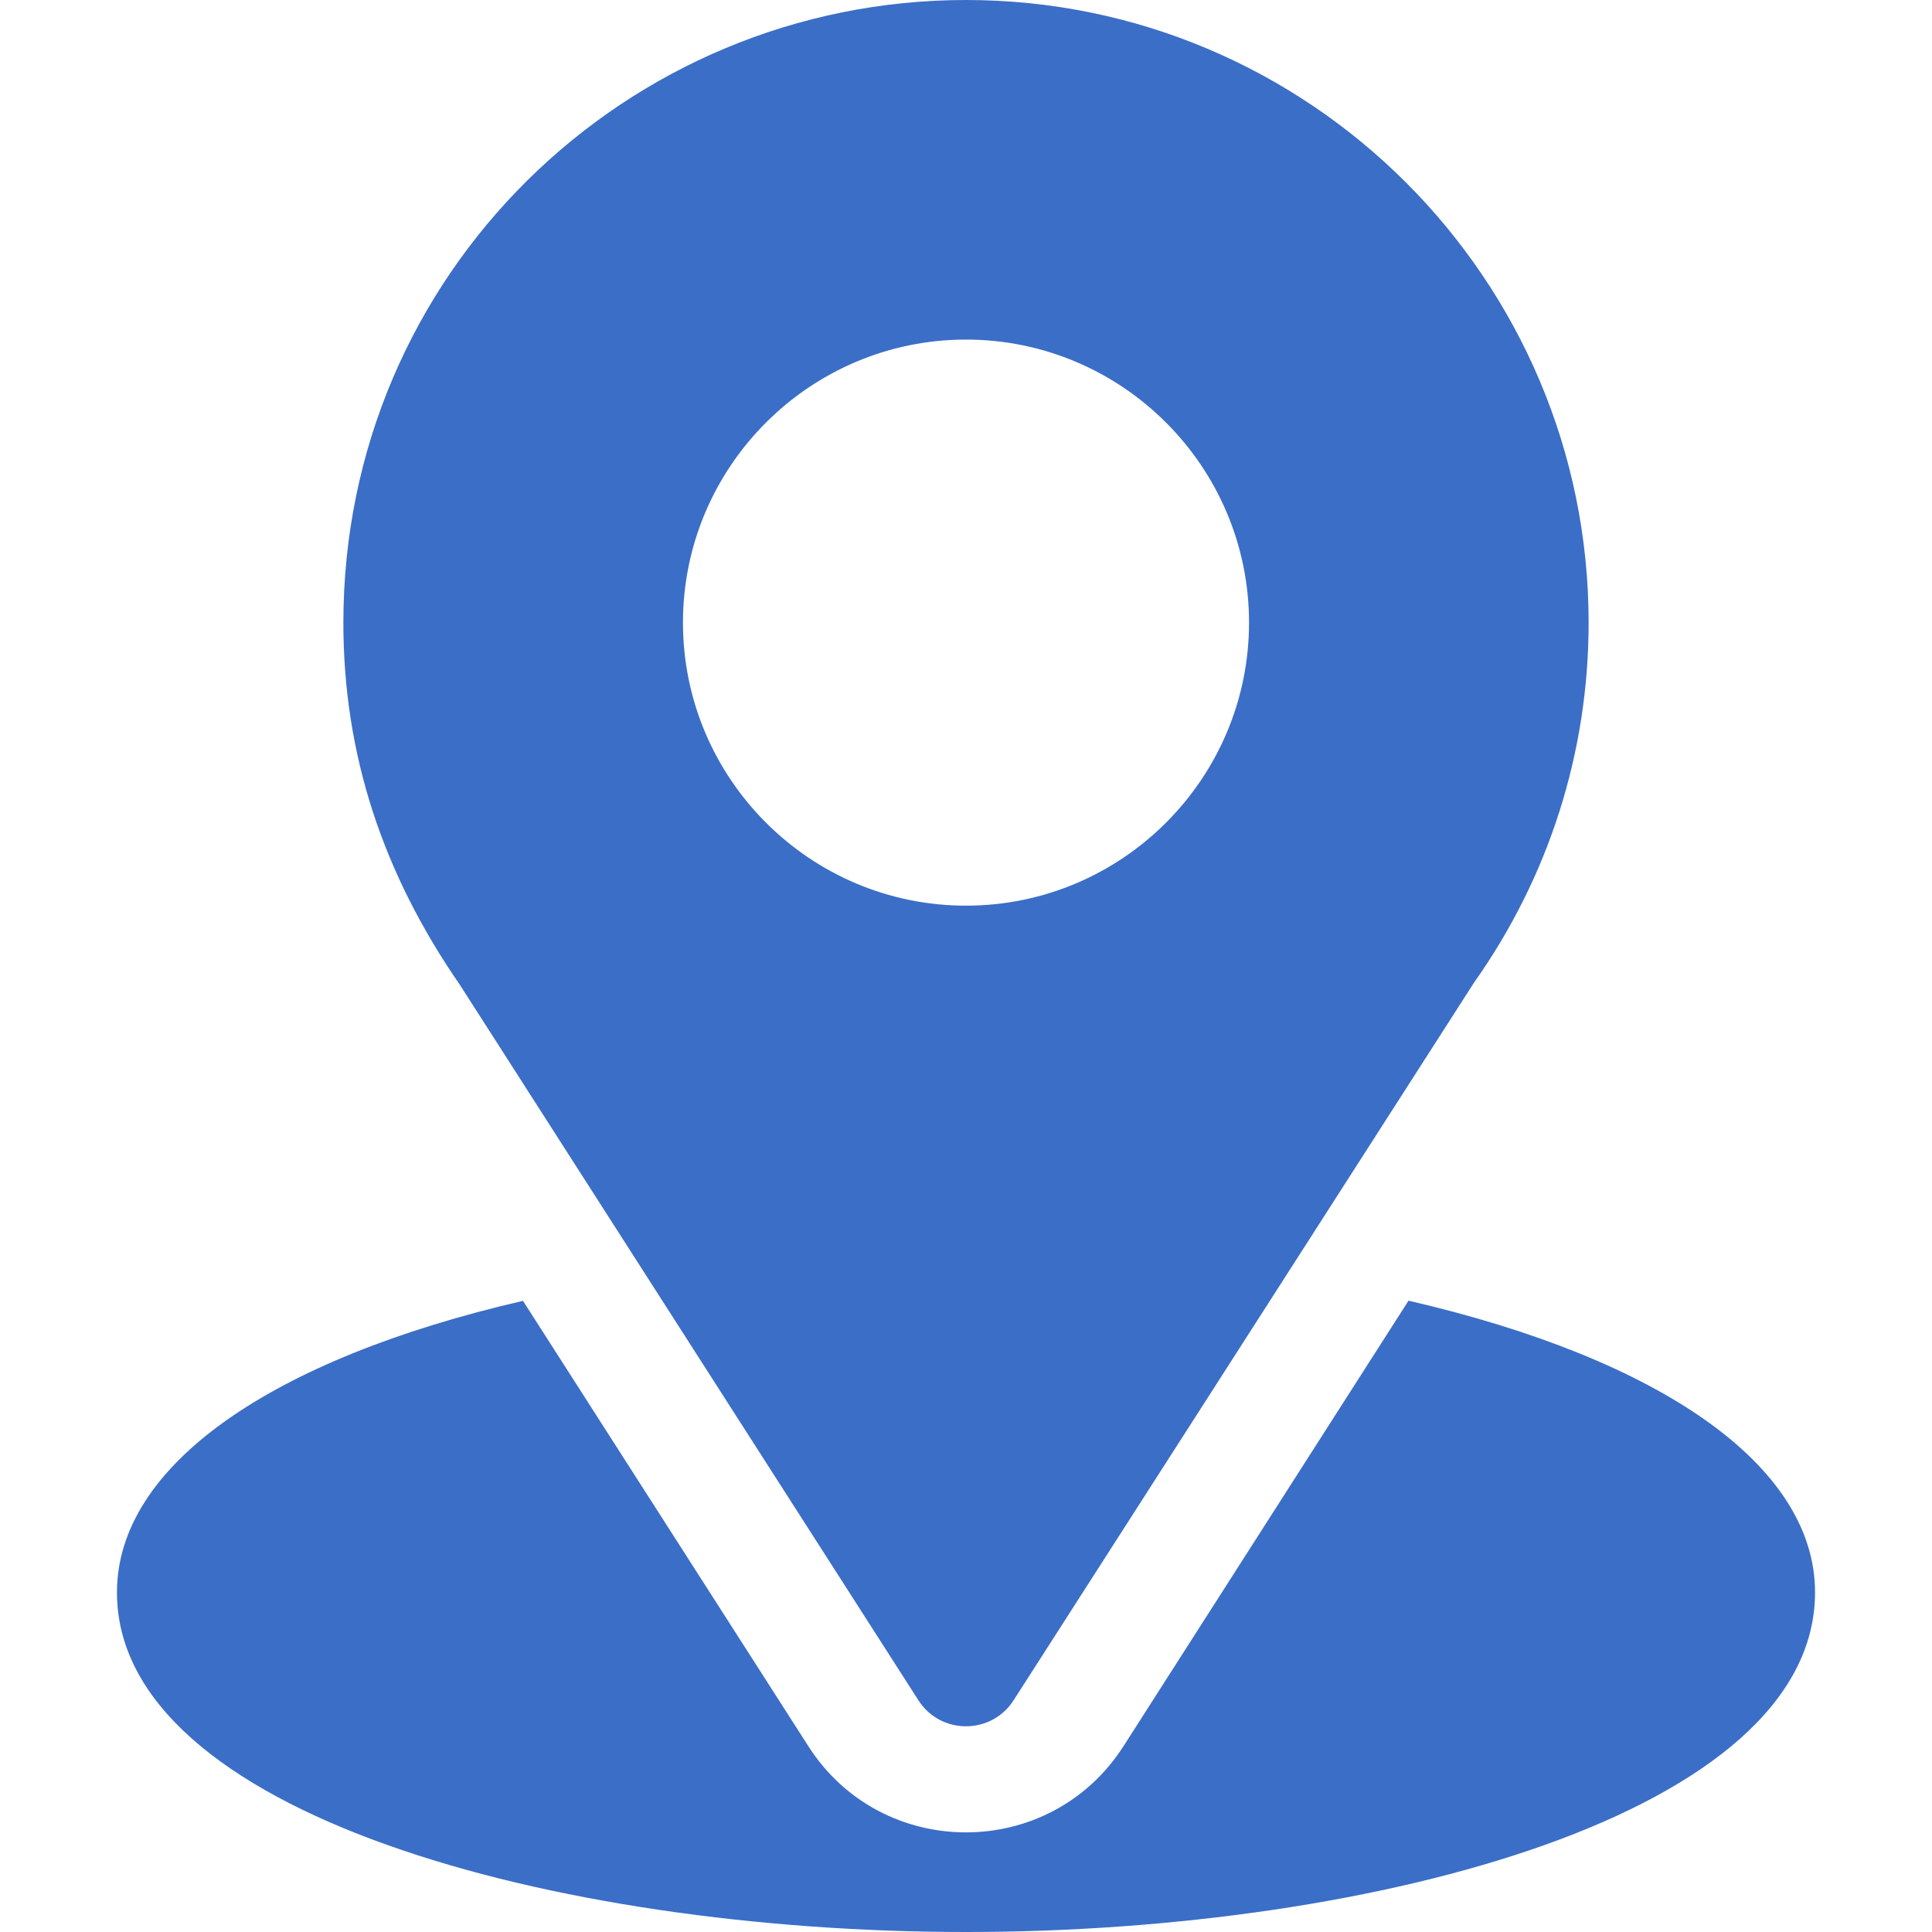
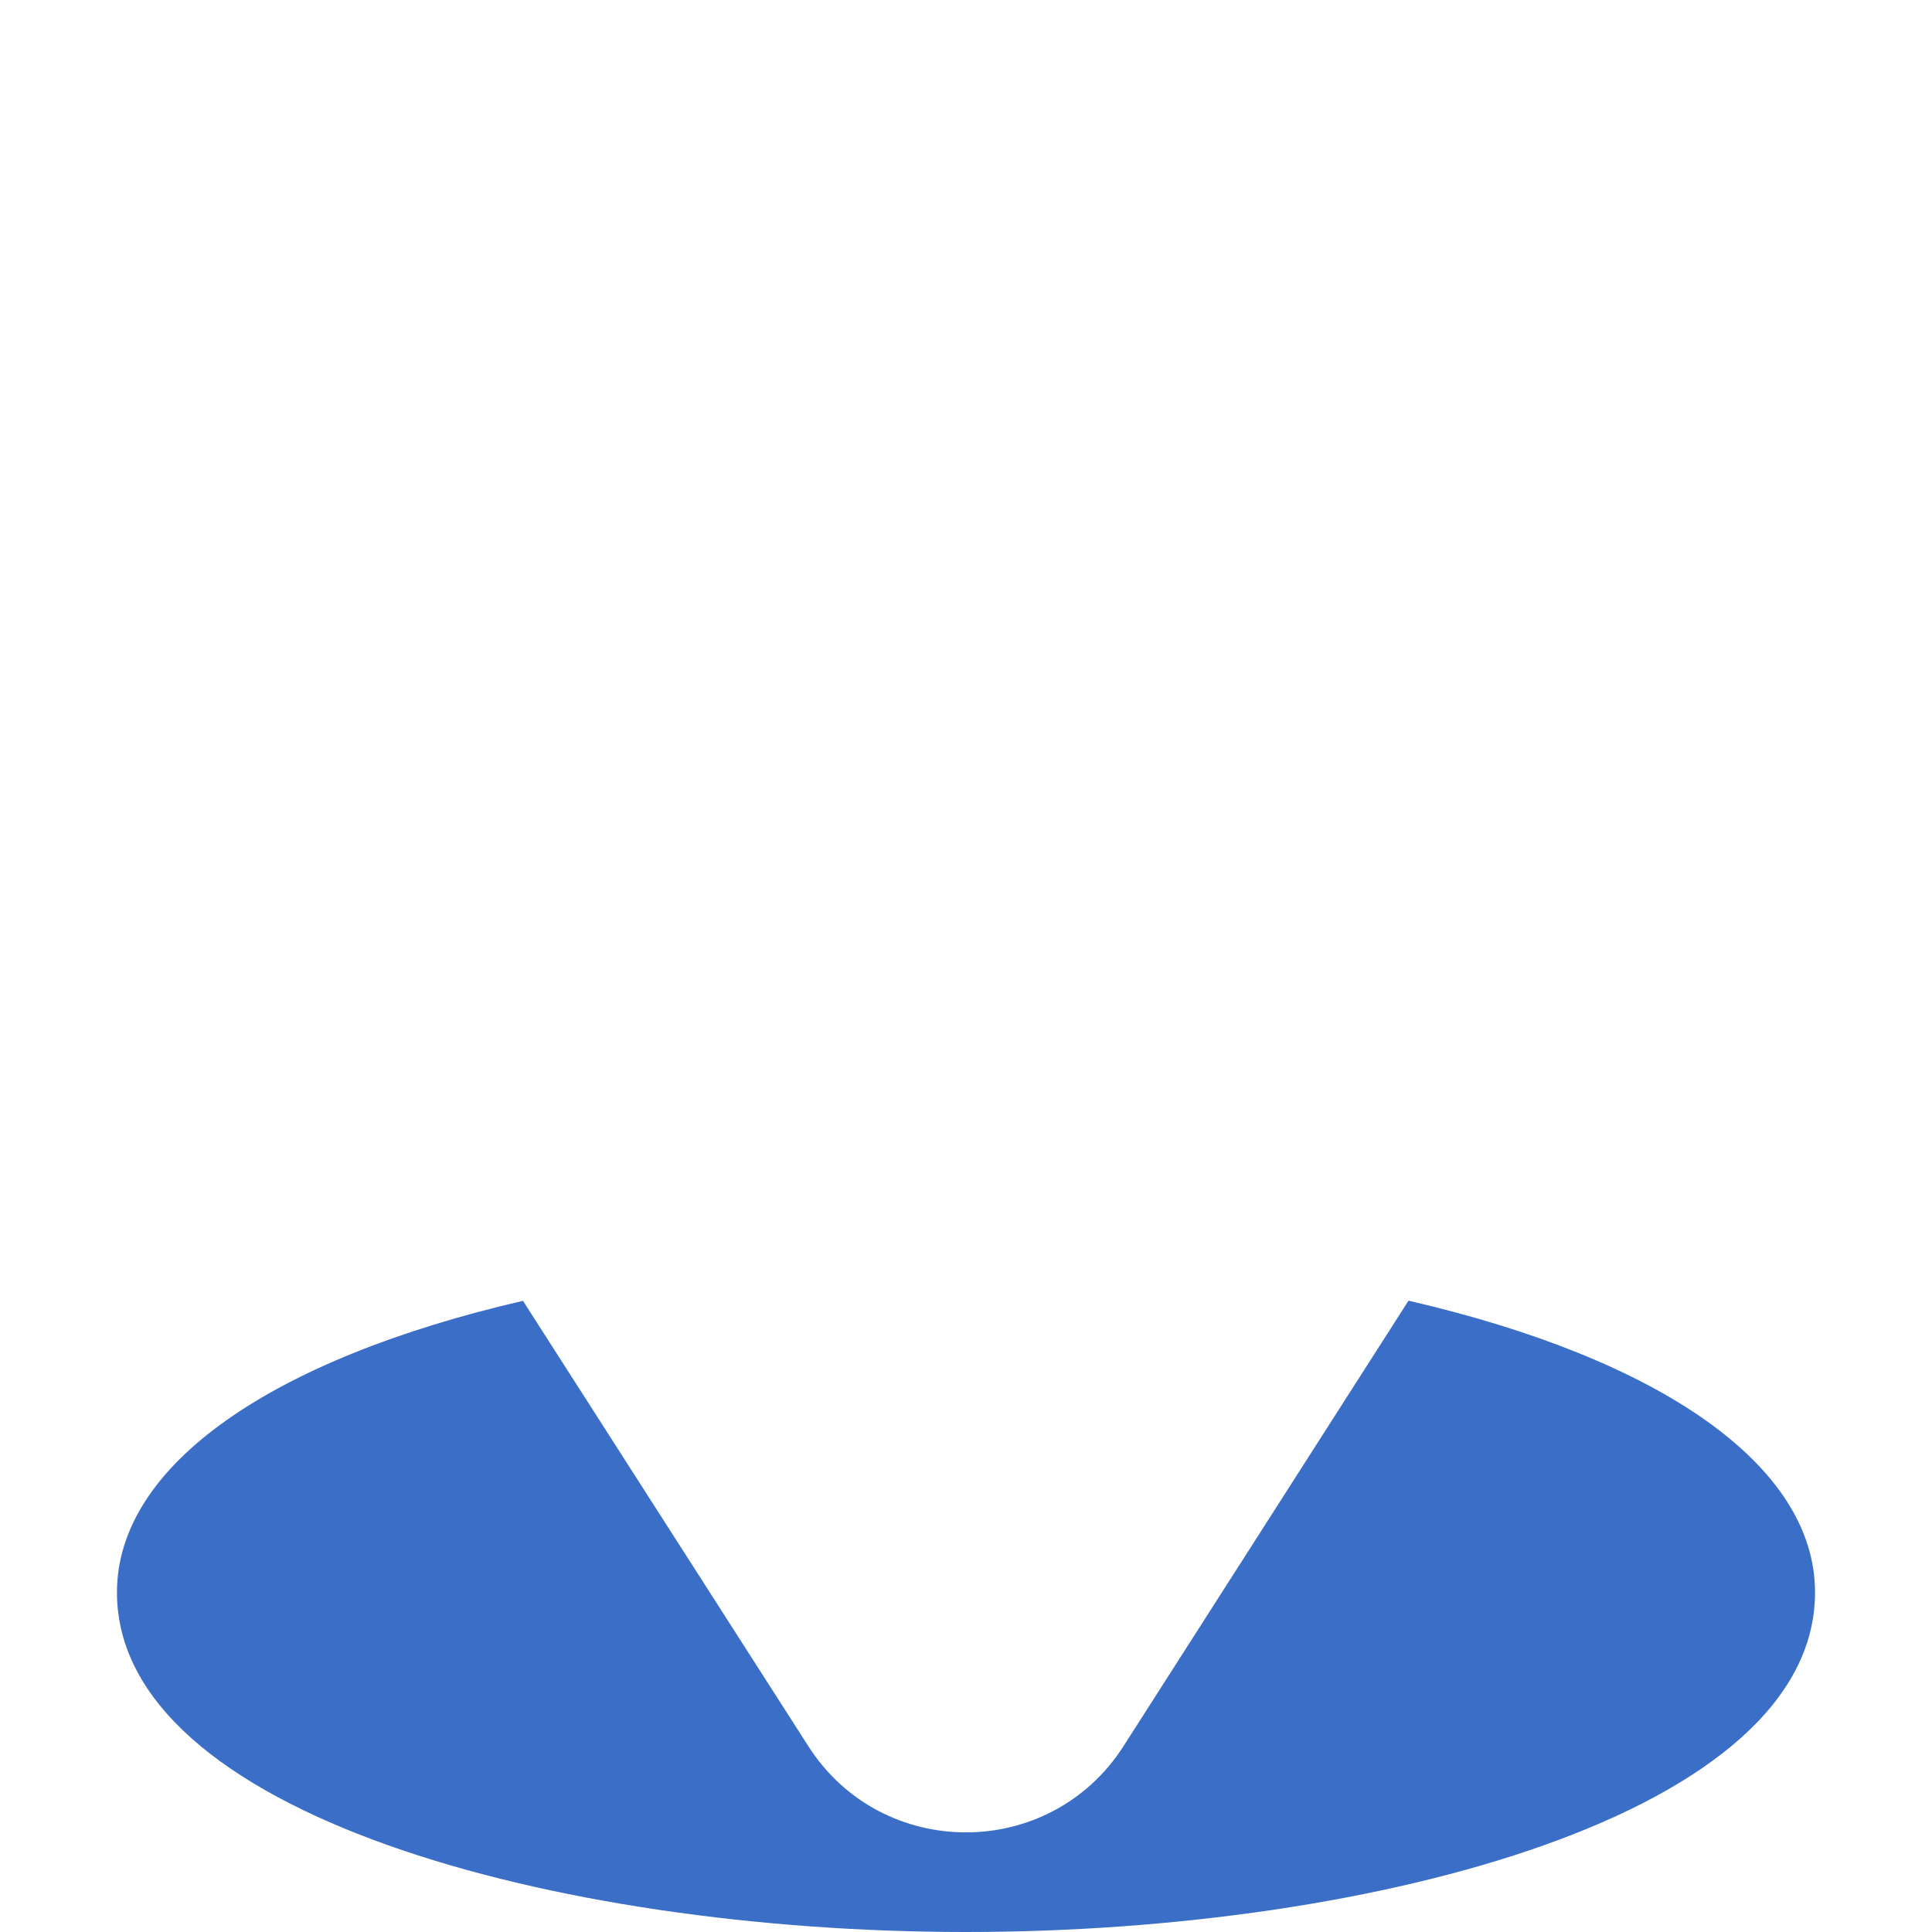
<svg xmlns="http://www.w3.org/2000/svg" width="26" height="26" viewBox="0 0 26 26" fill="none">
-   <path d="M13 0C8.431 0 4.621 3.68 4.621 8.379C4.621 10.166 5.158 11.761 6.189 13.254L12.359 22.881C12.658 23.349 13.342 23.348 13.641 22.881L19.838 13.222C20.846 11.796 21.379 10.121 21.379 8.379C21.379 3.759 17.62 0 13 0ZM13 12.188C10.9 12.188 9.191 10.479 9.191 8.379C9.191 6.279 10.9 4.57 13 4.57C15.1 4.57 16.809 6.279 16.809 8.379C16.809 10.479 15.1 12.188 13 12.188Z" fill="#3B6EC7" />
  <path d="M18.955 17.504L15.119 23.5C14.126 25.048 11.868 25.043 10.88 23.502L7.038 17.506C3.658 18.287 1.574 19.719 1.574 21.43C1.574 24.398 7.461 26 13 26C18.539 26 24.426 24.398 24.426 21.43C24.426 19.718 22.339 18.285 18.955 17.504Z" fill="#3B6EC7" />
</svg>